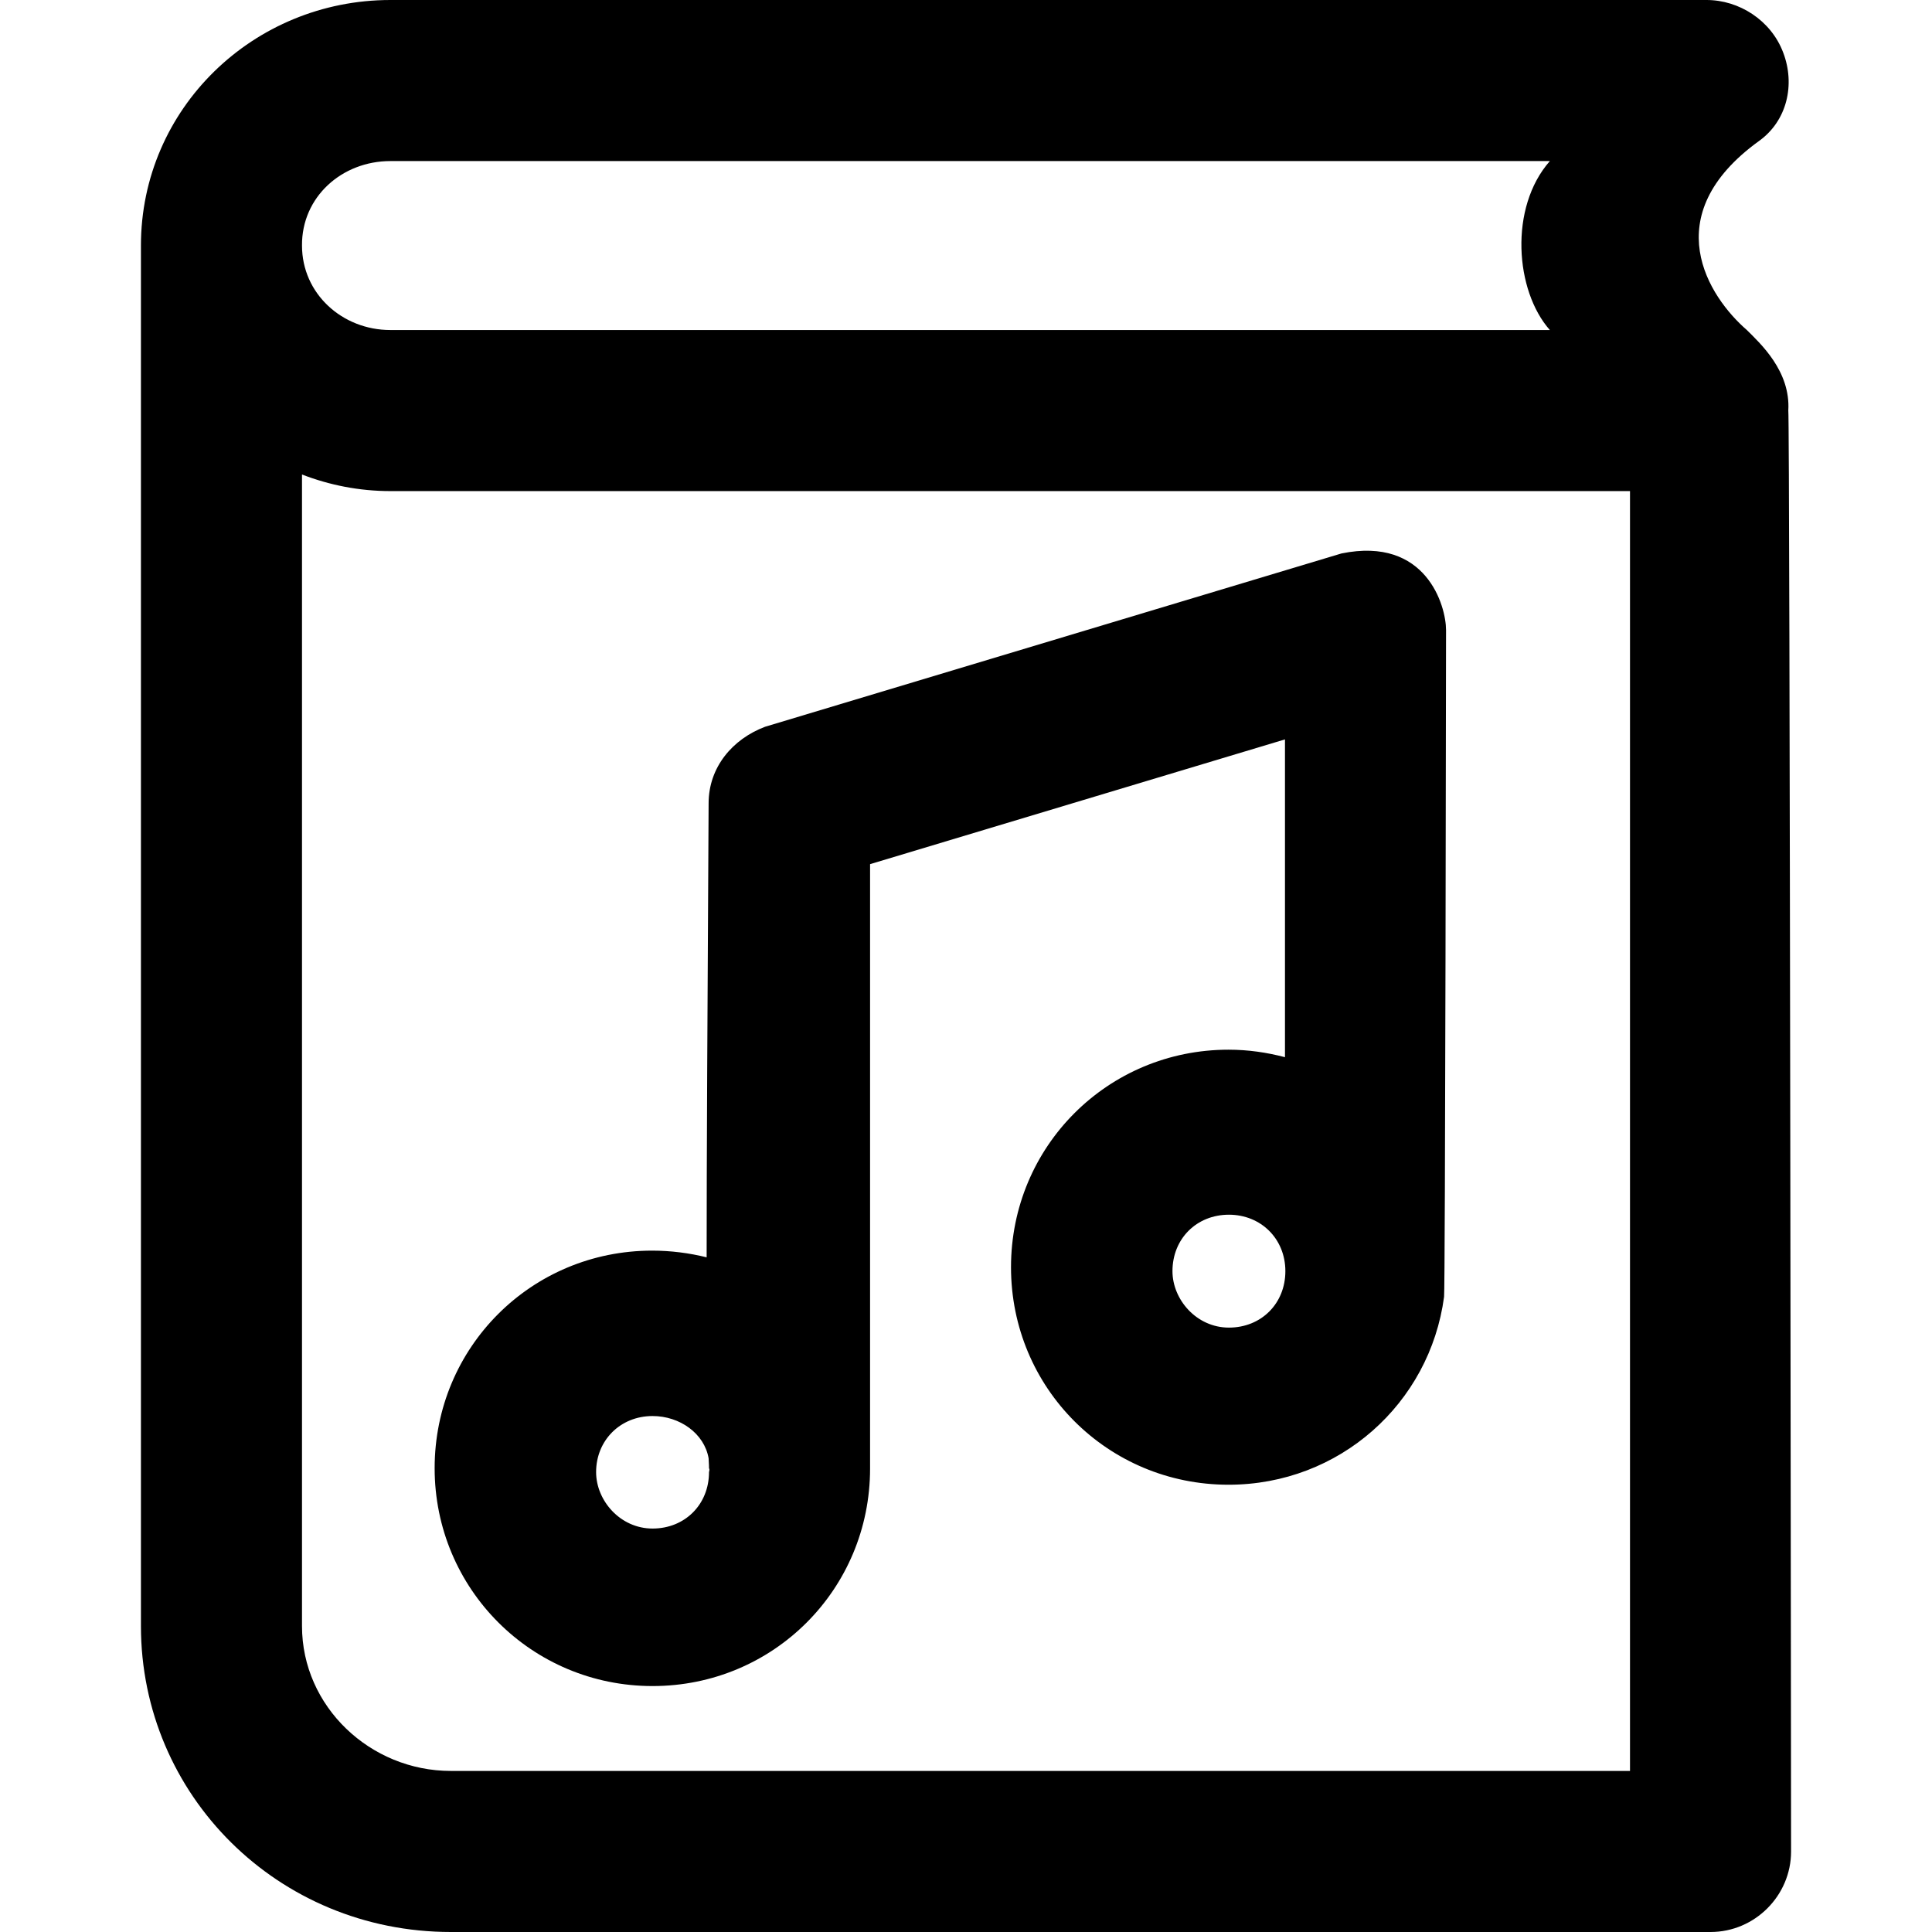
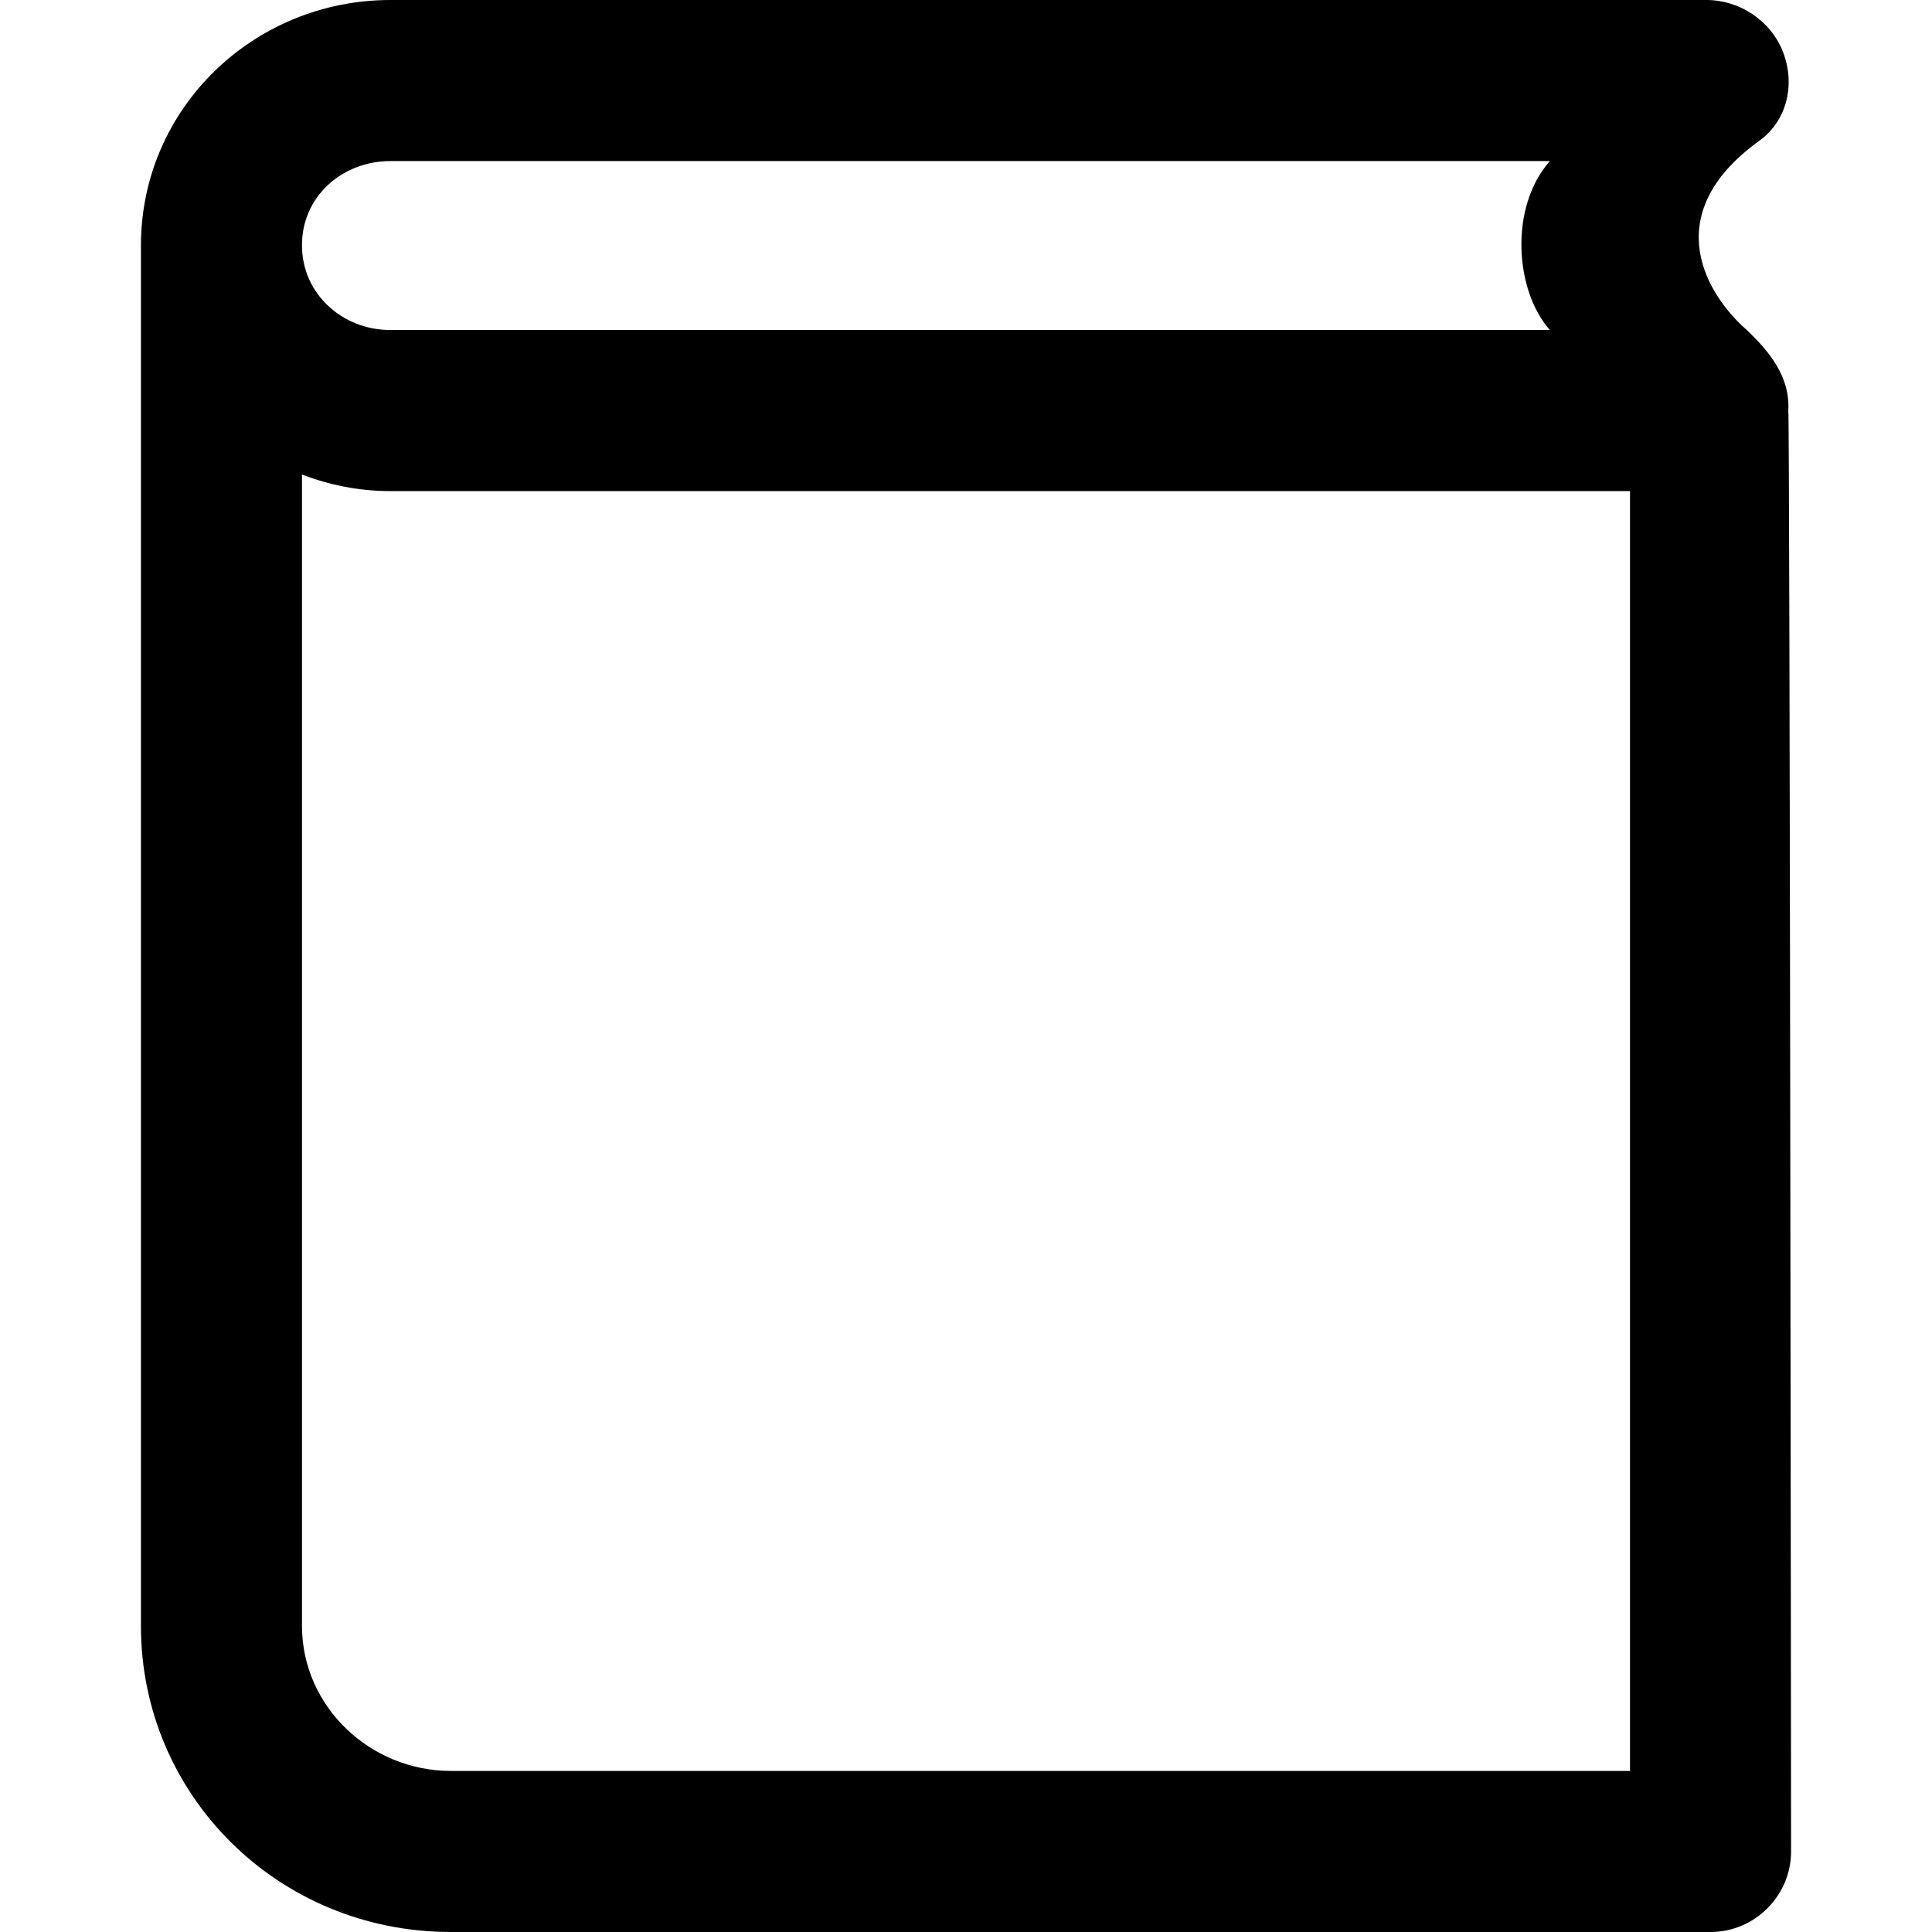
<svg xmlns="http://www.w3.org/2000/svg" fill="#000000" height="800px" width="800px" version="1.1" id="Capa_1" viewBox="0 0 489.4 489.4" xml:space="preserve">
  <g>
    <g>
      <g>
-         <path d="M165.3,427.1c30.6,0,55.1-24.5,55.1-55.1c0-0.1,0-92.9,0-153.1l105.1-31.6v80.5c-4.6-1.2-9.3-1.9-14.3-1.9     c-30.6,0-55.1,24.5-55.1,55.1s24.5,55.1,55.1,55.1c28.1,0,51-20.6,54.6-47.6c0.3-1.5,0.5-168.9,0.5-168.9c0-6.1-5-23.8-26.5-19.4     l-146,43.9c-8.2,3.1-14.3,10.2-14.3,19.4c-0.3,53.9-0.5,90.3-0.5,115c-4.4-1.1-9.1-1.7-13.8-1.7c-30.6,0-55.1,24.5-55.1,55.1     S134.7,427.1,165.3,427.1z M325.6,322c0,8.2-6.1,14.3-14.3,14.3c-8.2,0-14.3-7.1-14.3-14.3c0-8.2,6.1-14.3,14.3-14.3     C319.4,307.7,325.6,313.8,325.6,322L325.6,322z M165.3,358.7c6.9,0,13.1,4.4,14.2,10.7c0.1,1.7,0.1,2.1,0.1,2.5     c0,0.1,0,0.1,0.1,0.2c0,0.3,0,0.5-0.1,0.8c0,8.2-6.1,14.3-14.3,14.3s-14.3-7.1-14.3-14.3C151,364.9,157.1,358.7,165.3,358.7z" />
        <path d="M453,104c0.6-10-7.1-17-10.5-20.4c-9.6-8.3-23.2-28.9,3.1-47.9c7.1-5.1,9.2-14.3,6.1-22.4C448.6,5.1,440.5,0,432.3,0     H98.9C64.2,0,35.7,27.5,35.7,62.2c0,0.2,0,349.7,0,349.7c0,42.8,34.7,77.5,78.5,77.5h319.1c11.2,0,20.4-9.2,20.4-20.4     C453.7,469,453.4,105.6,453,104z M98.9,40.8h293.7c-10.4,11.8-8.8,32.9,0,42.8H98.9c-12.2,0-22.4-9.2-22.4-21.4     C76.4,49.9,86.6,40.8,98.9,40.8z M412.9,448.6H114.2c-20.4,0-37.7-16.3-37.7-36.7V120.2c7,2.7,14.5,4.2,22.4,4.2h314V448.6z" />
      </g>
    </g>
  </g>
</svg>